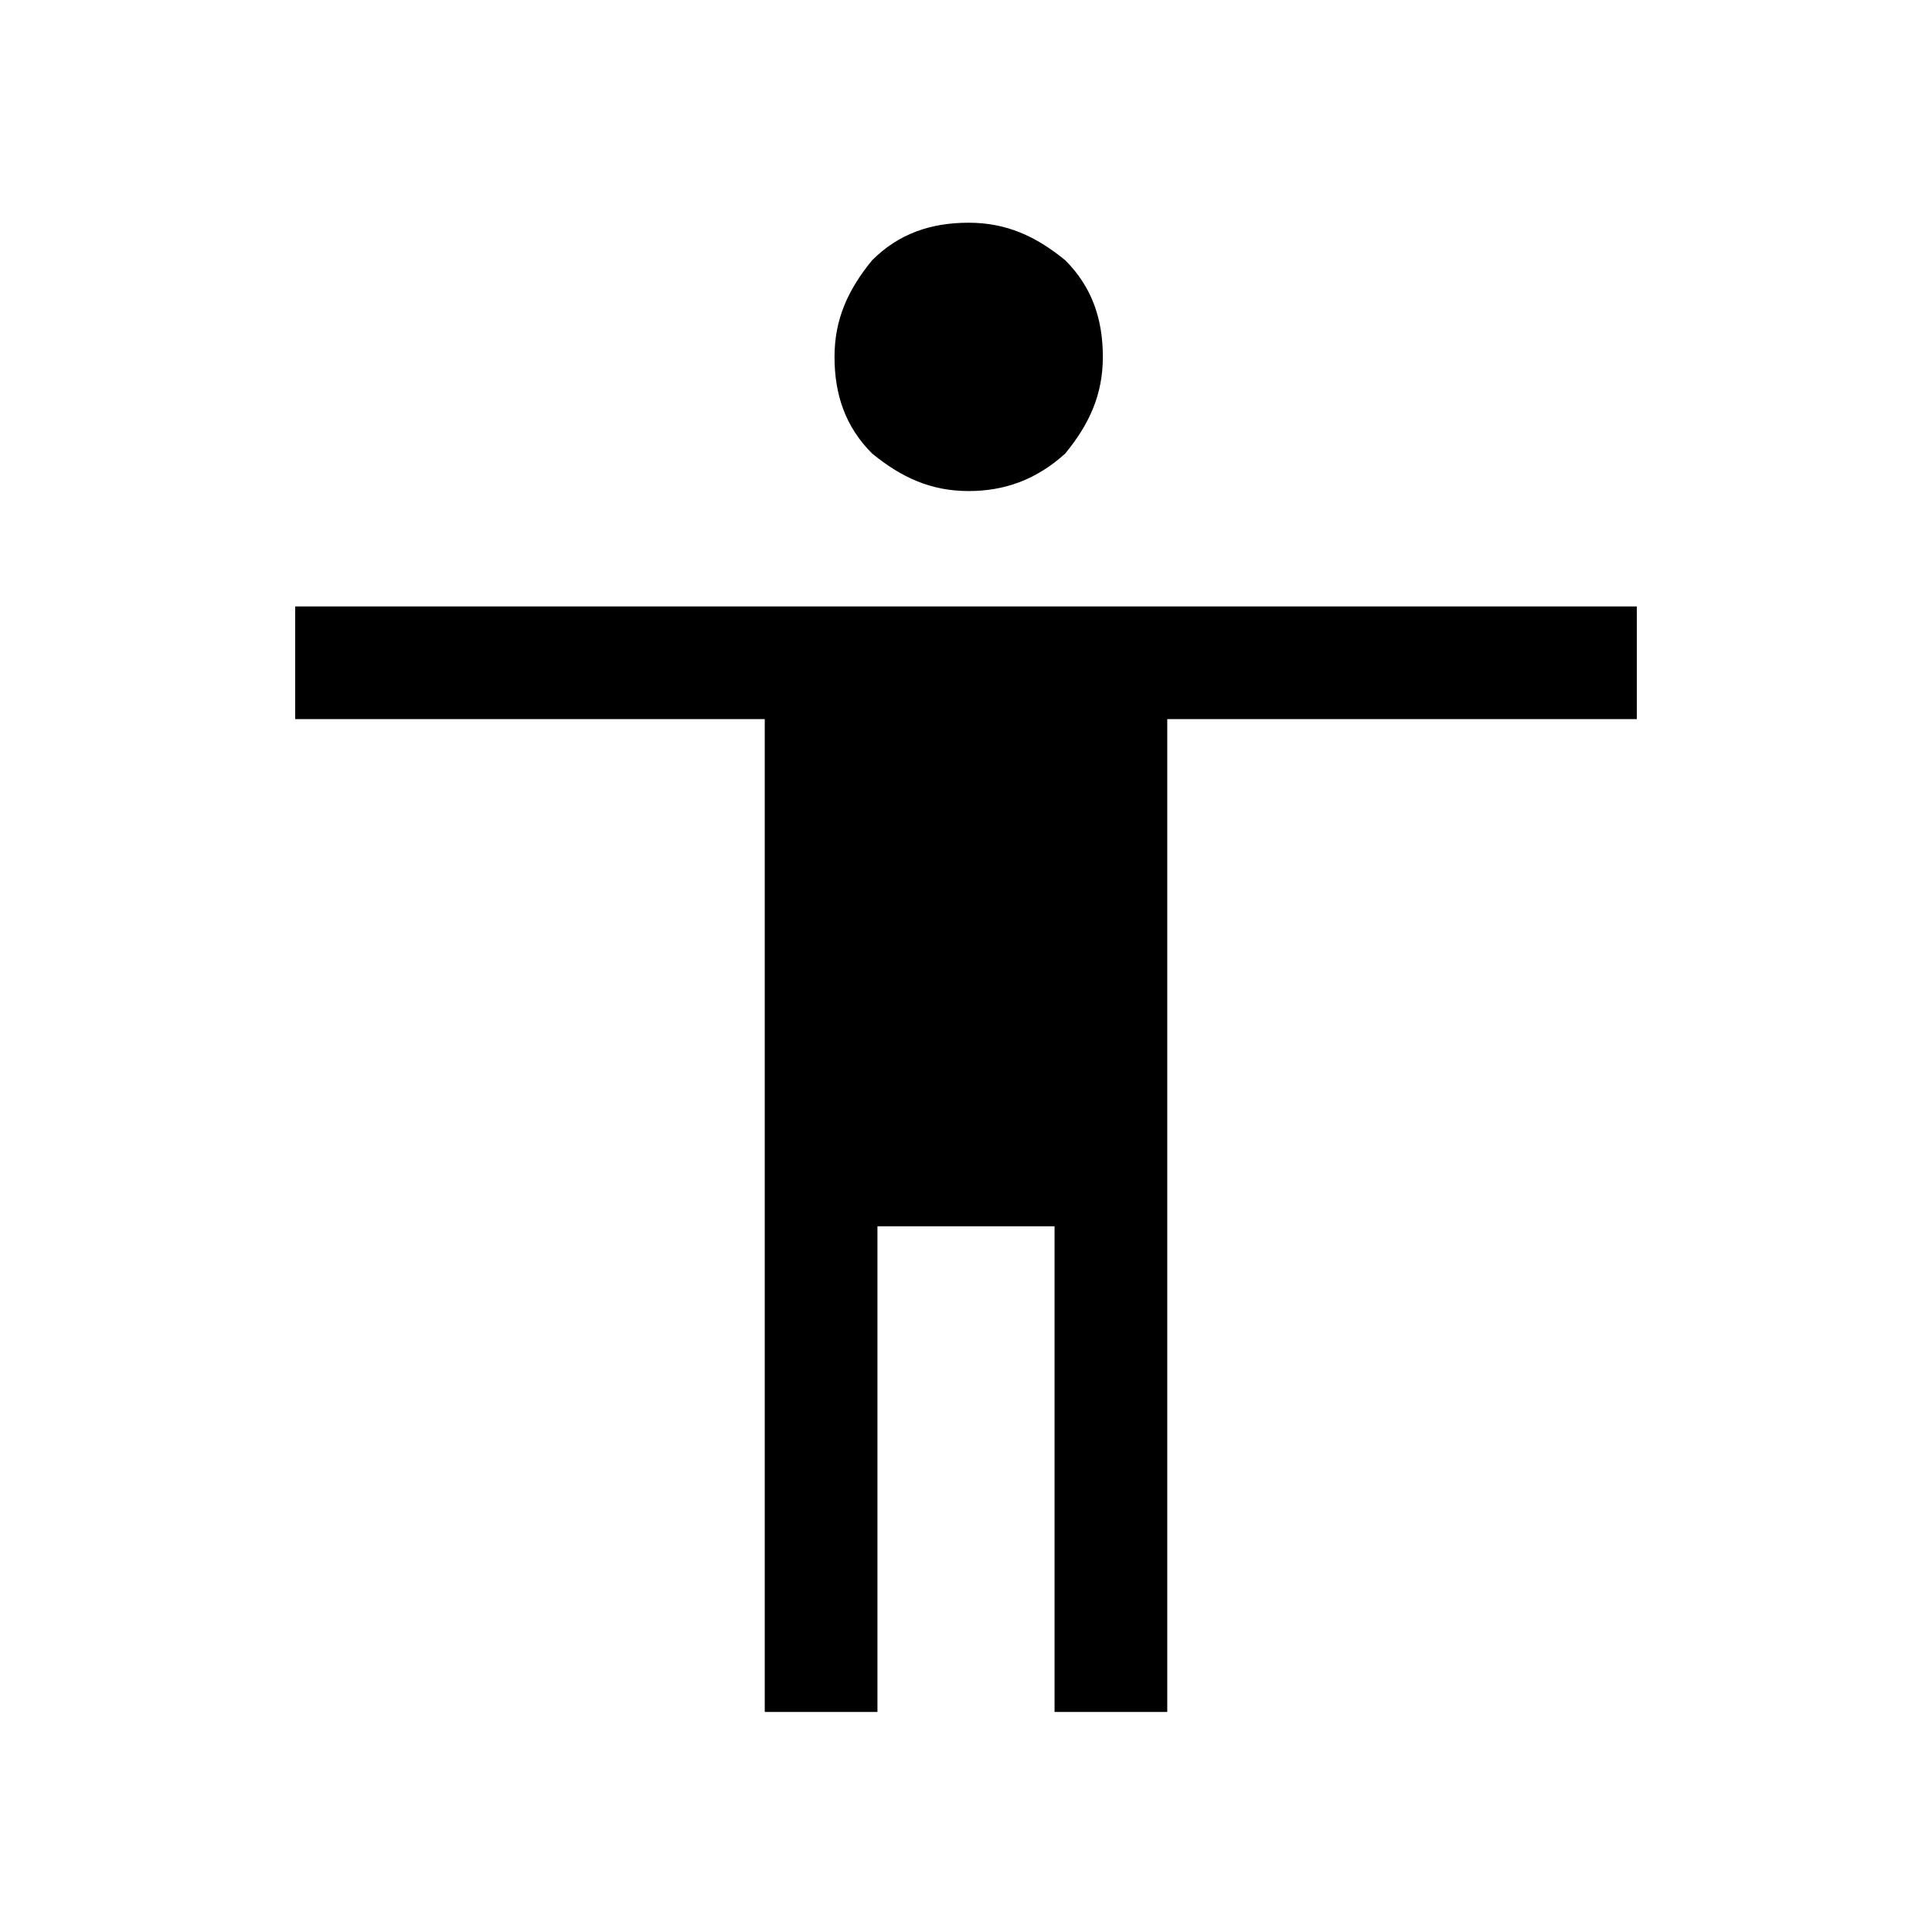
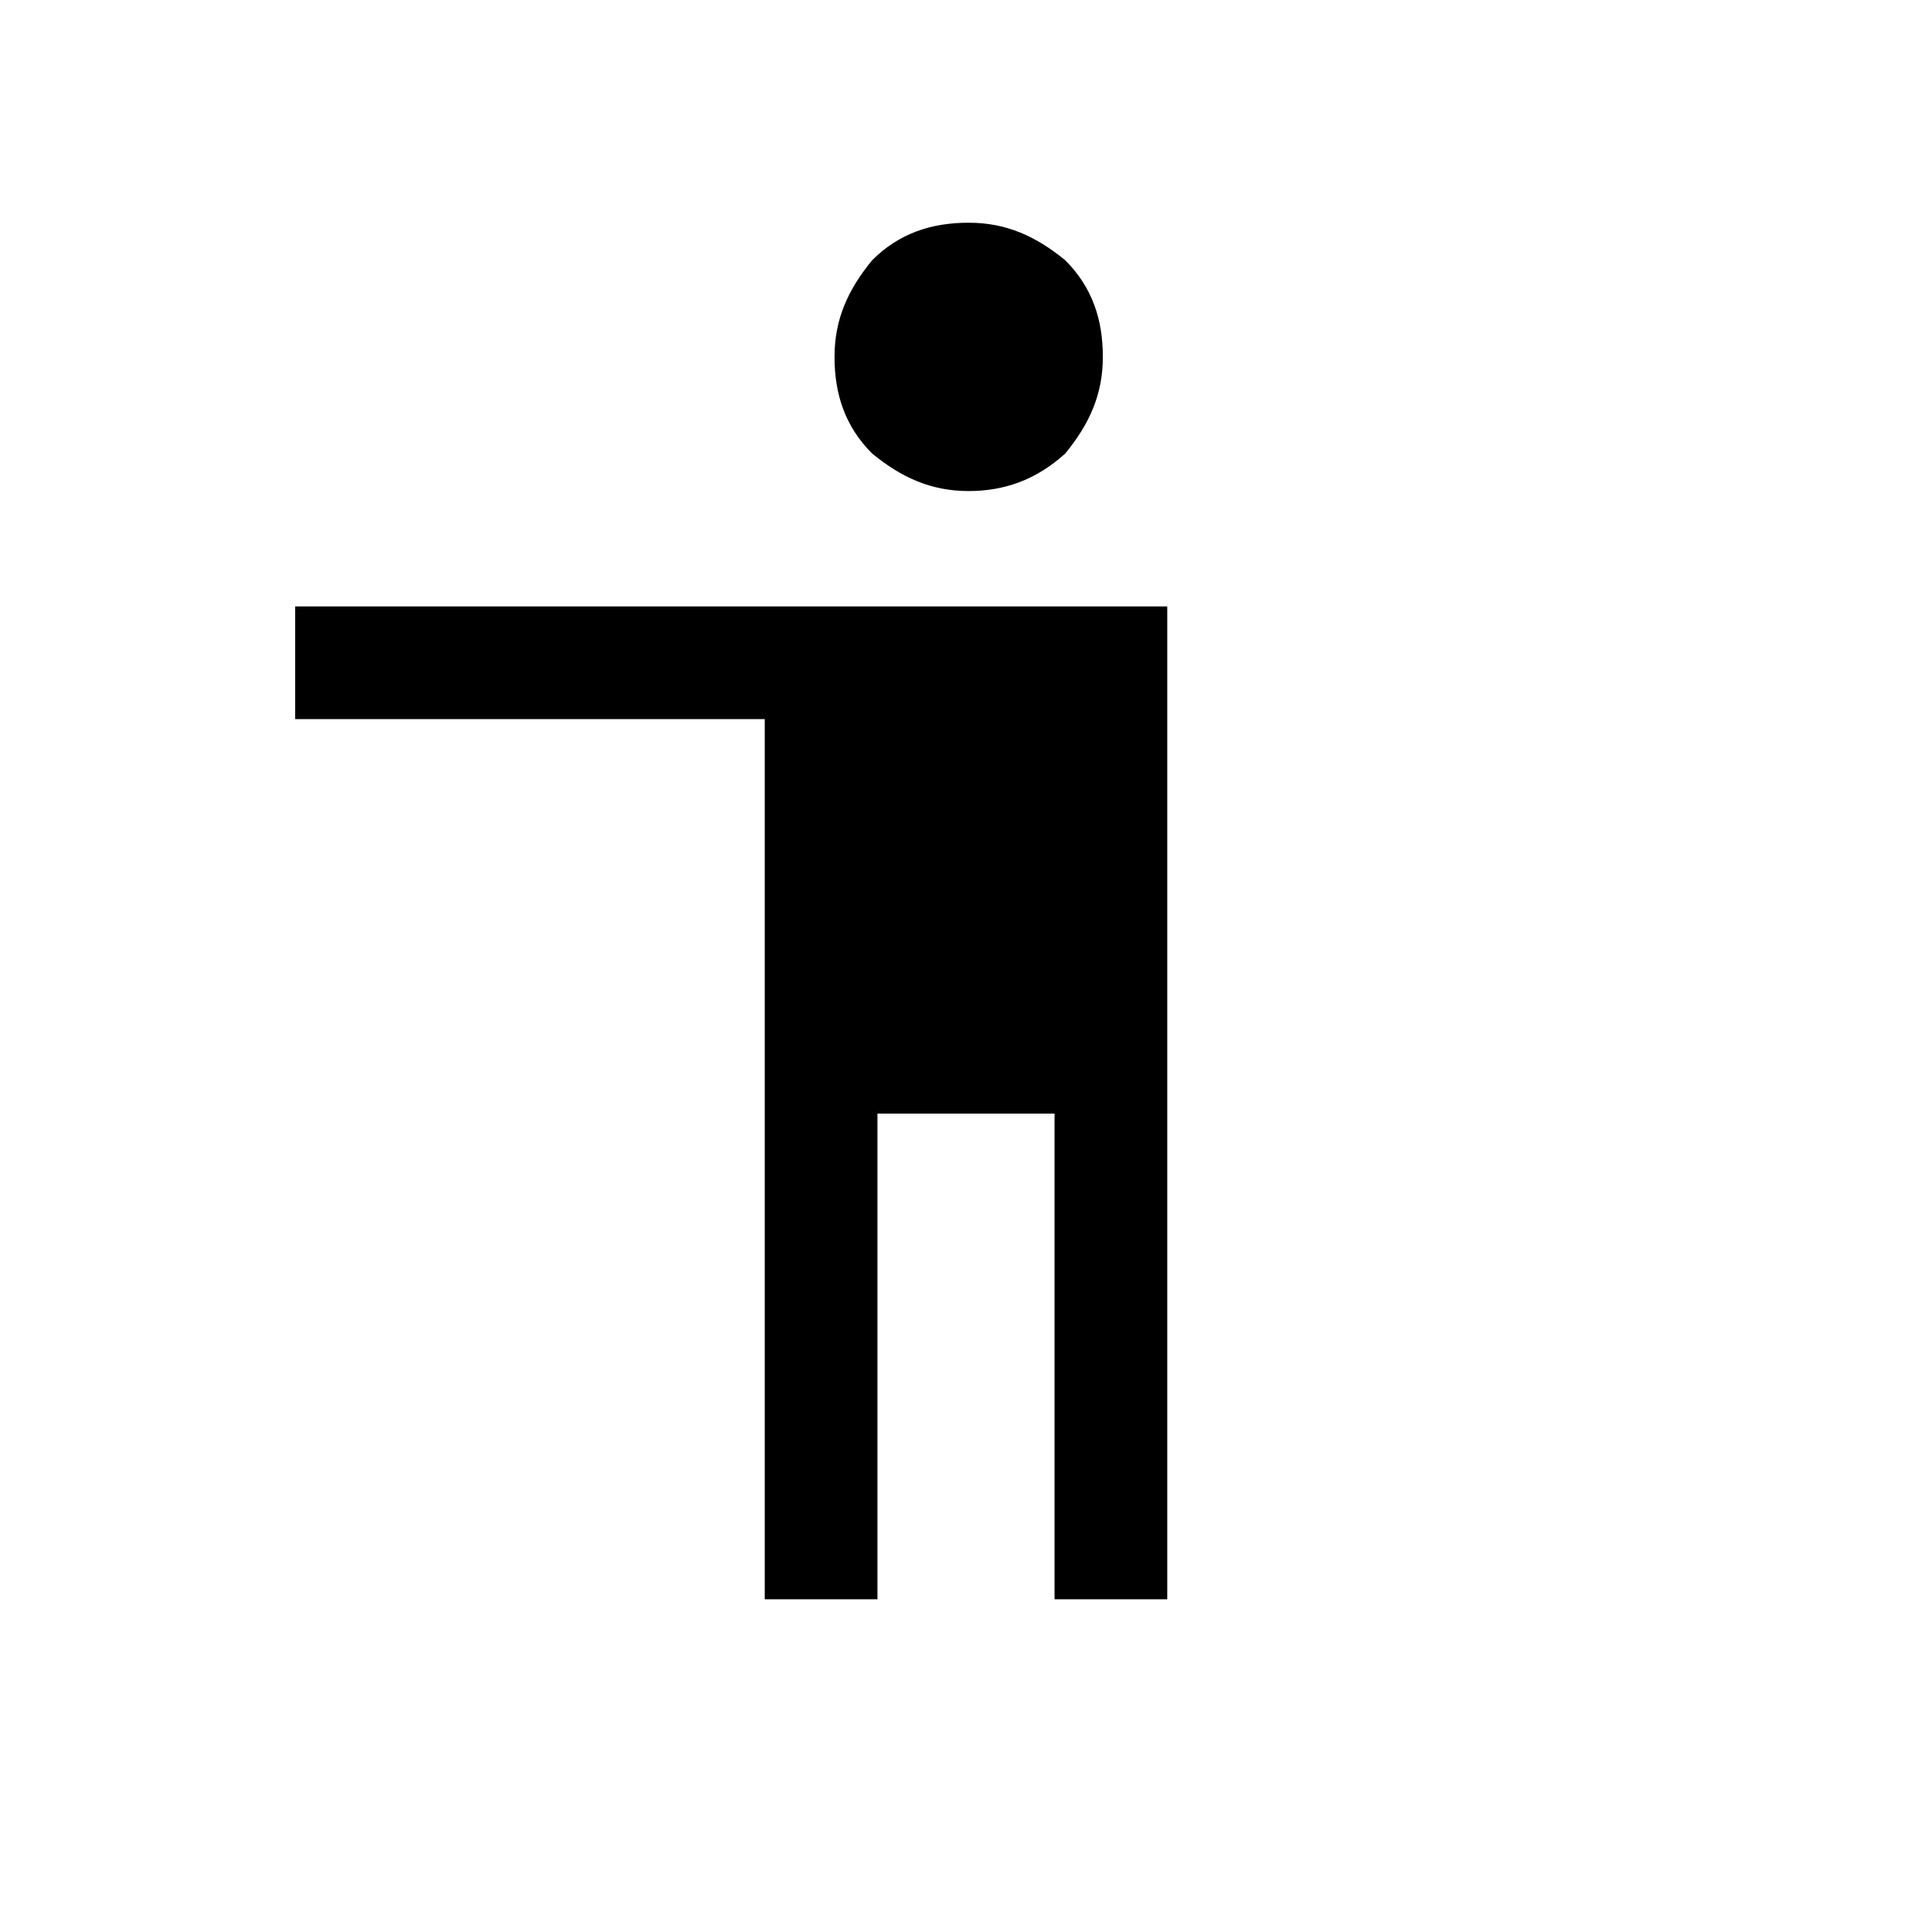
<svg xmlns="http://www.w3.org/2000/svg" version="1.1" id="Layer_1" x="0px" y="0px" viewBox="-269 361 72 72" enable-background="new -269 361 72 72" xml:space="preserve">
-   <path d="M-232.9,379.3c-1.4,0-2.5-0.5-3.6-1.4c-1-1-1.4-2.2-1.4-3.6c0-1.4,0.5-2.5,1.4-3.6c1-1,2.2-1.4,3.6-1.4  c1.4,0,2.5,0.5,3.6,1.4c1,1,1.4,2.2,1.4,3.6c0,1.4-0.5,2.5-1.4,3.6C-230.4,378.9-231.6,379.3-232.9,379.3z M-240.5,424.8v-37H-258  v-4.2h50v4.2h-17.5v37h-4.2v-18.1h-6.6v18.1H-240.5z" />
+   <path d="M-232.9,379.3c-1.4,0-2.5-0.5-3.6-1.4c-1-1-1.4-2.2-1.4-3.6c0-1.4,0.5-2.5,1.4-3.6c1-1,2.2-1.4,3.6-1.4  c1.4,0,2.5,0.5,3.6,1.4c1,1,1.4,2.2,1.4,3.6c0,1.4-0.5,2.5-1.4,3.6C-230.4,378.9-231.6,379.3-232.9,379.3z M-240.5,424.8v-37H-258  v-4.2h50h-17.5v37h-4.2v-18.1h-6.6v18.1H-240.5z" />
</svg>